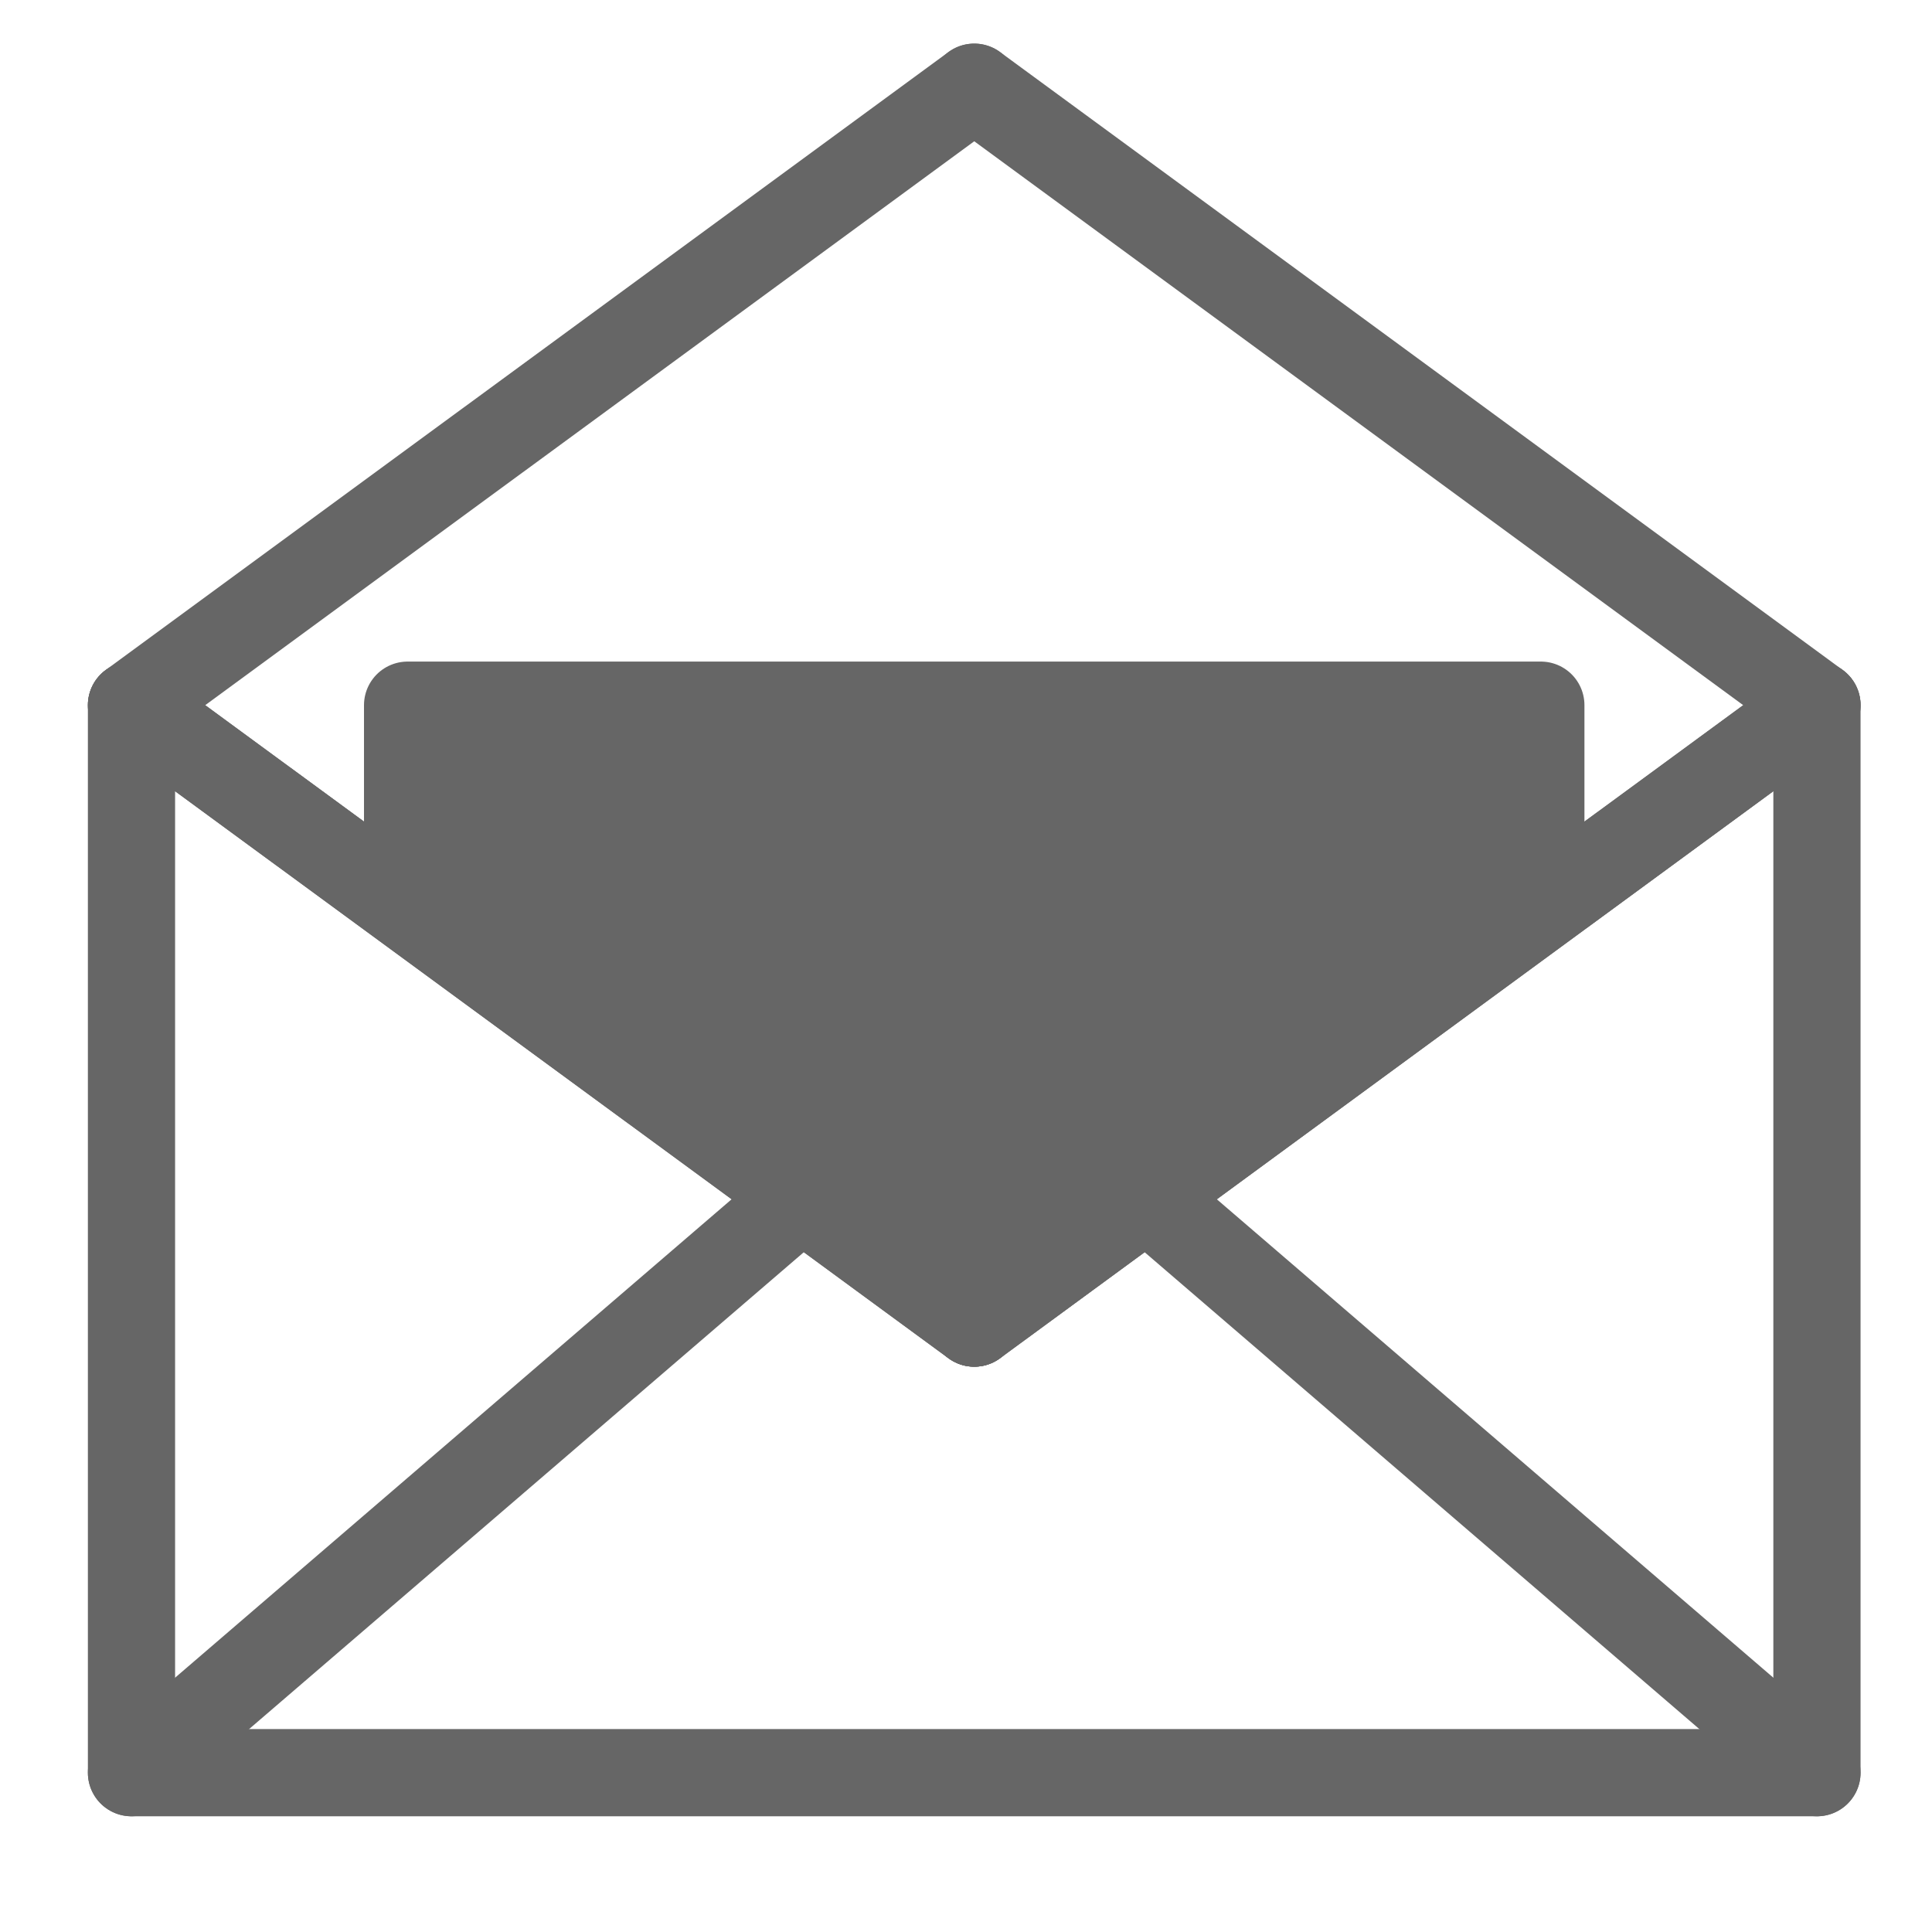
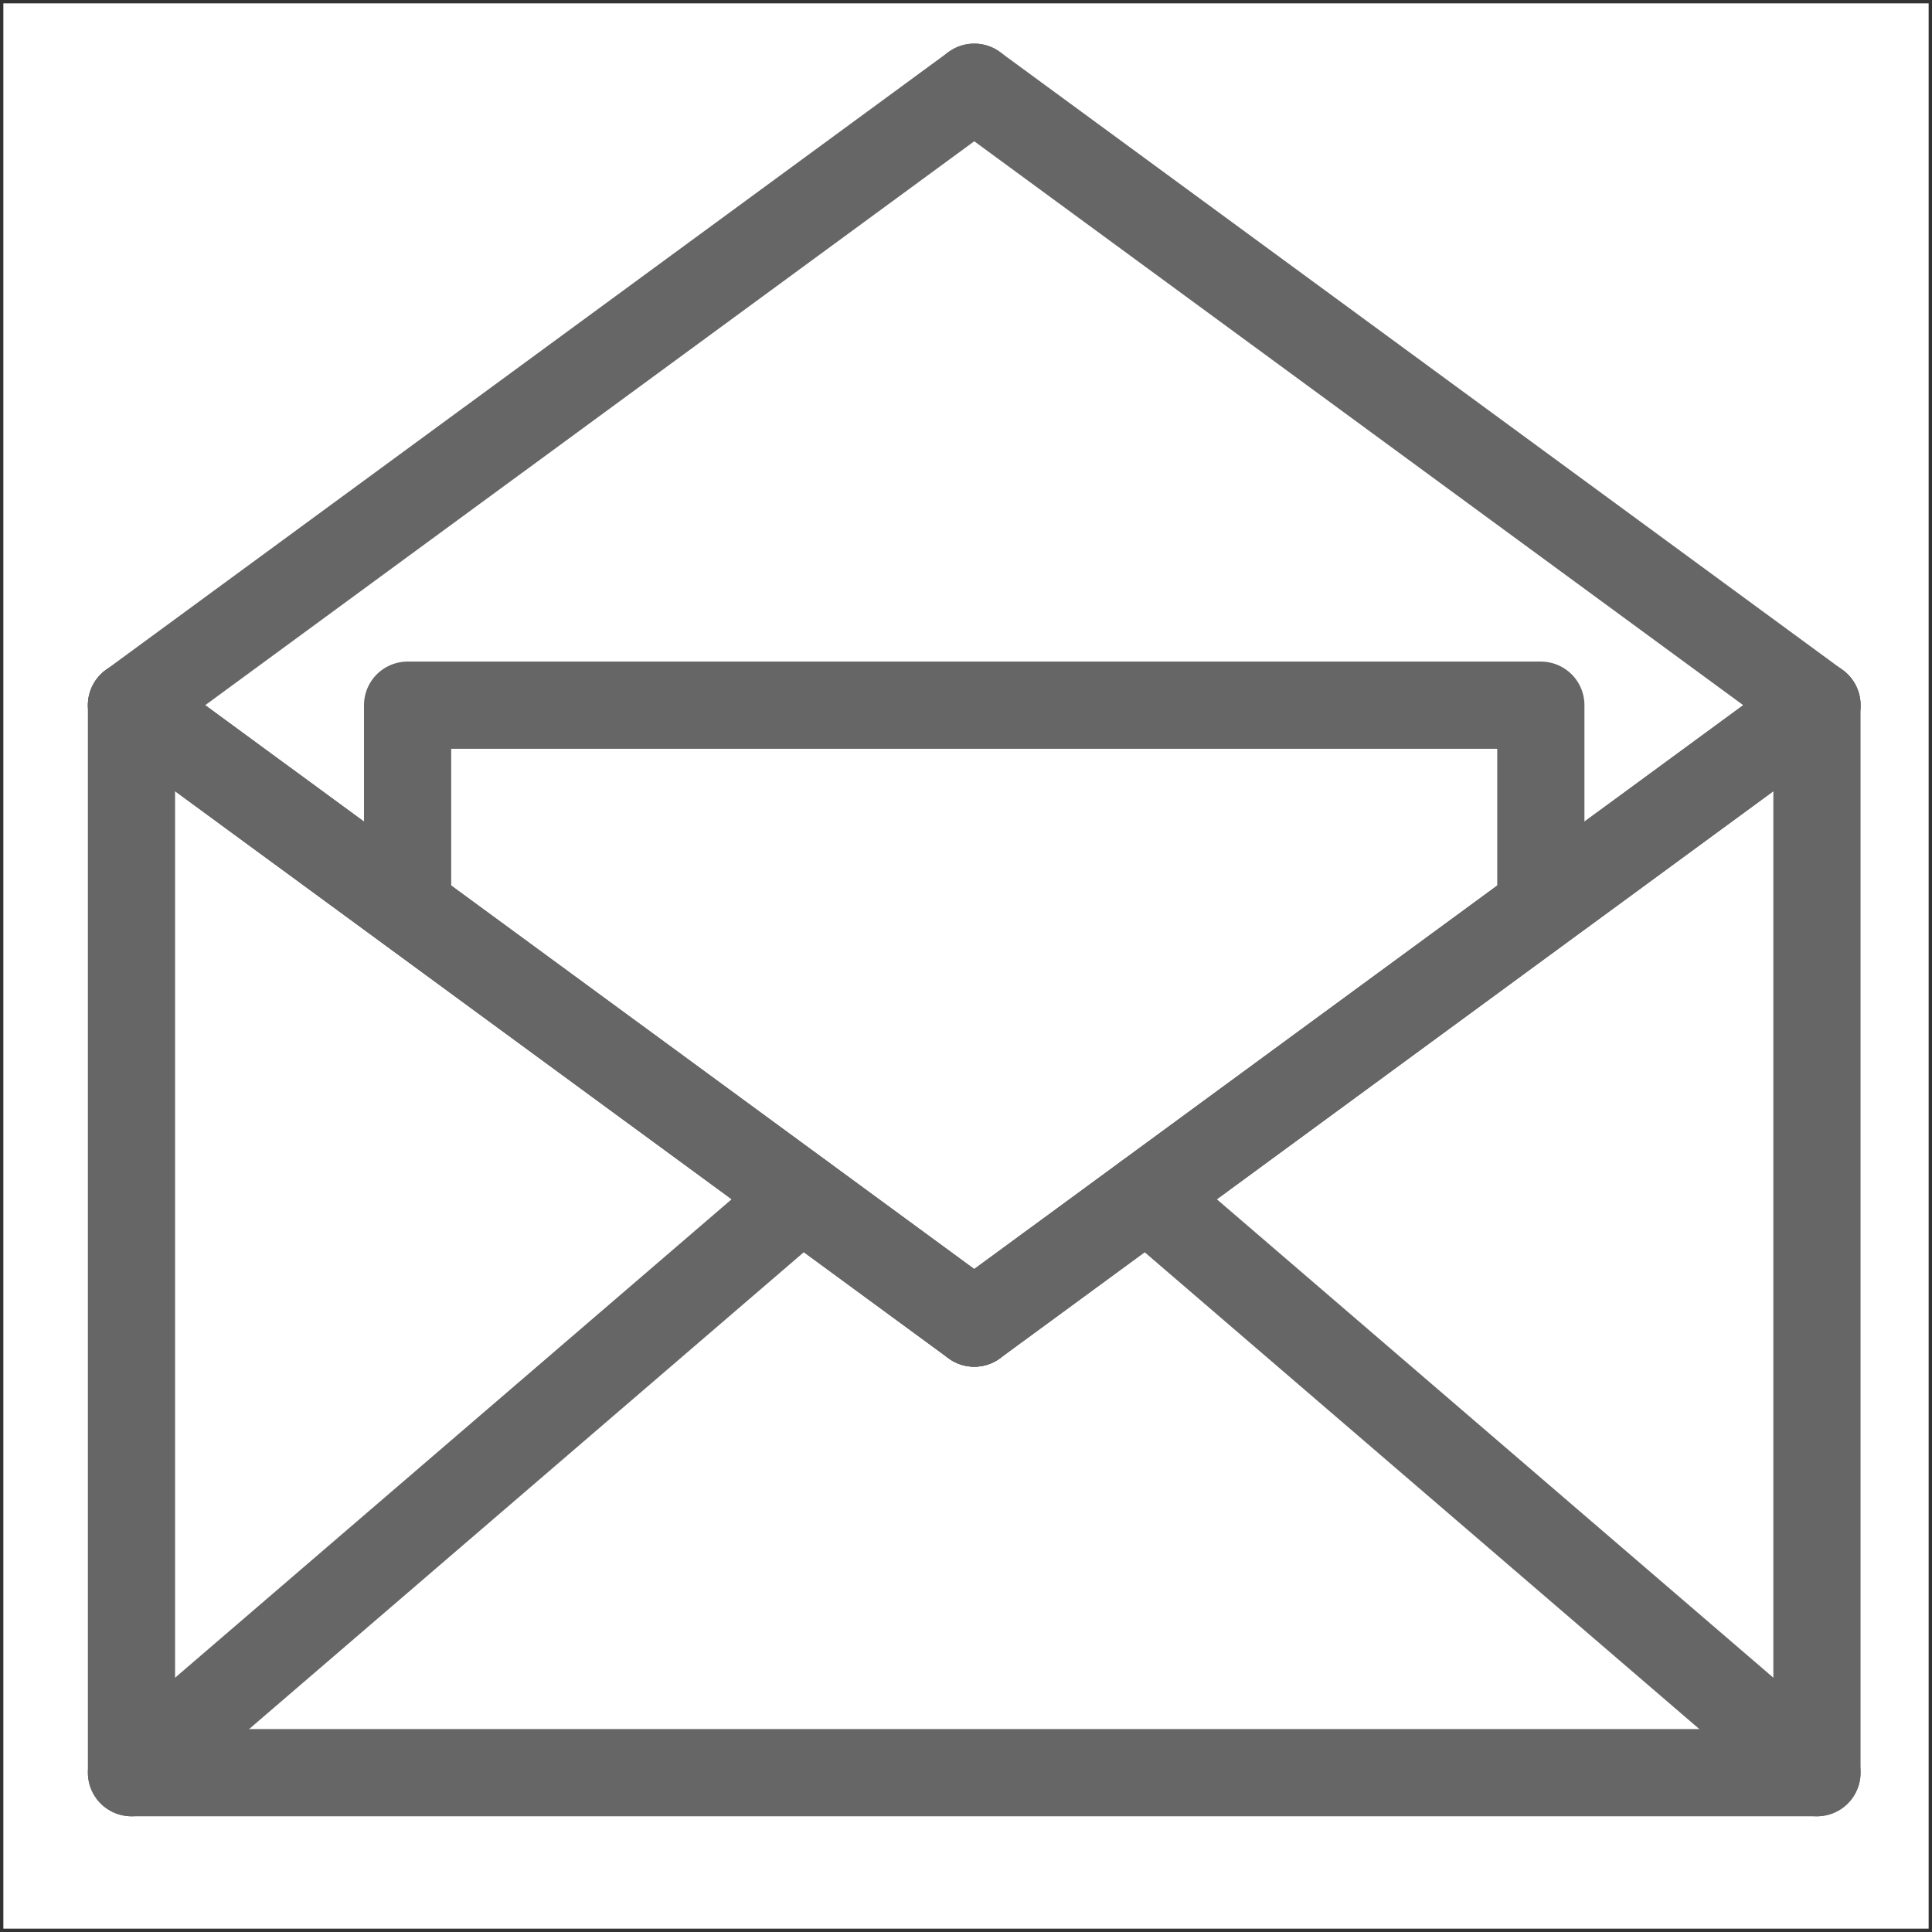
<svg xmlns="http://www.w3.org/2000/svg" id="Layer_1" data-name="Layer 1" viewBox="0 0 288 288">
  <rect x="0" y="0" width="288" height="288" fill="#333333" stroke="none" />
  <defs>
    <style>.cls-1{fill:#fff;}.cls-2{fill:none;stroke:#666;stroke-linecap:round;stroke-linejoin:round;stroke-width:13px;}.cls-3{fill:#666;}</style>
  </defs>
  <rect class="cls-1" x="0.5" y="0.5" width="287" height="287" />
-   <path class="cls-1" d="M287,1V287H1V1H287m1-1H0V288H288V0Z" />
+   <path class="cls-1" d="M287,1V287H1V1H287m1-1H0H288V0Z" />
  <line class="cls-2" x1="270.85" y1="105.12" x2="145.23" y2="197.23" />
  <line class="cls-2" x1="19.6" y1="105.12" x2="145.23" y2="197.23" />
  <line class="cls-2" x1="270.85" y1="105.12" x2="145.23" y2="197.23" />
  <line class="cls-2" x1="19.6" y1="105.12" x2="145.23" y2="13" />
  <polyline class="cls-2" points="145.23 197.23 19.6 105.12 19.6 264.25 270.85 264.25 270.85 105.12 145.23 13" />
  <line class="cls-2" x1="119.5" y1="178.37" x2="19.6" y2="264.25" />
  <line class="cls-2" x1="170.95" y1="178.37" x2="270.85" y2="264.25" />
  <polyline class="cls-2" points="60.76 133.22 60.76 105.12 229.69 105.12 229.69 133.22" />
-   <polygon class="cls-3" points="149 190 134 190 61 134 59 105 233 105 230 134 149 190" />
</svg>